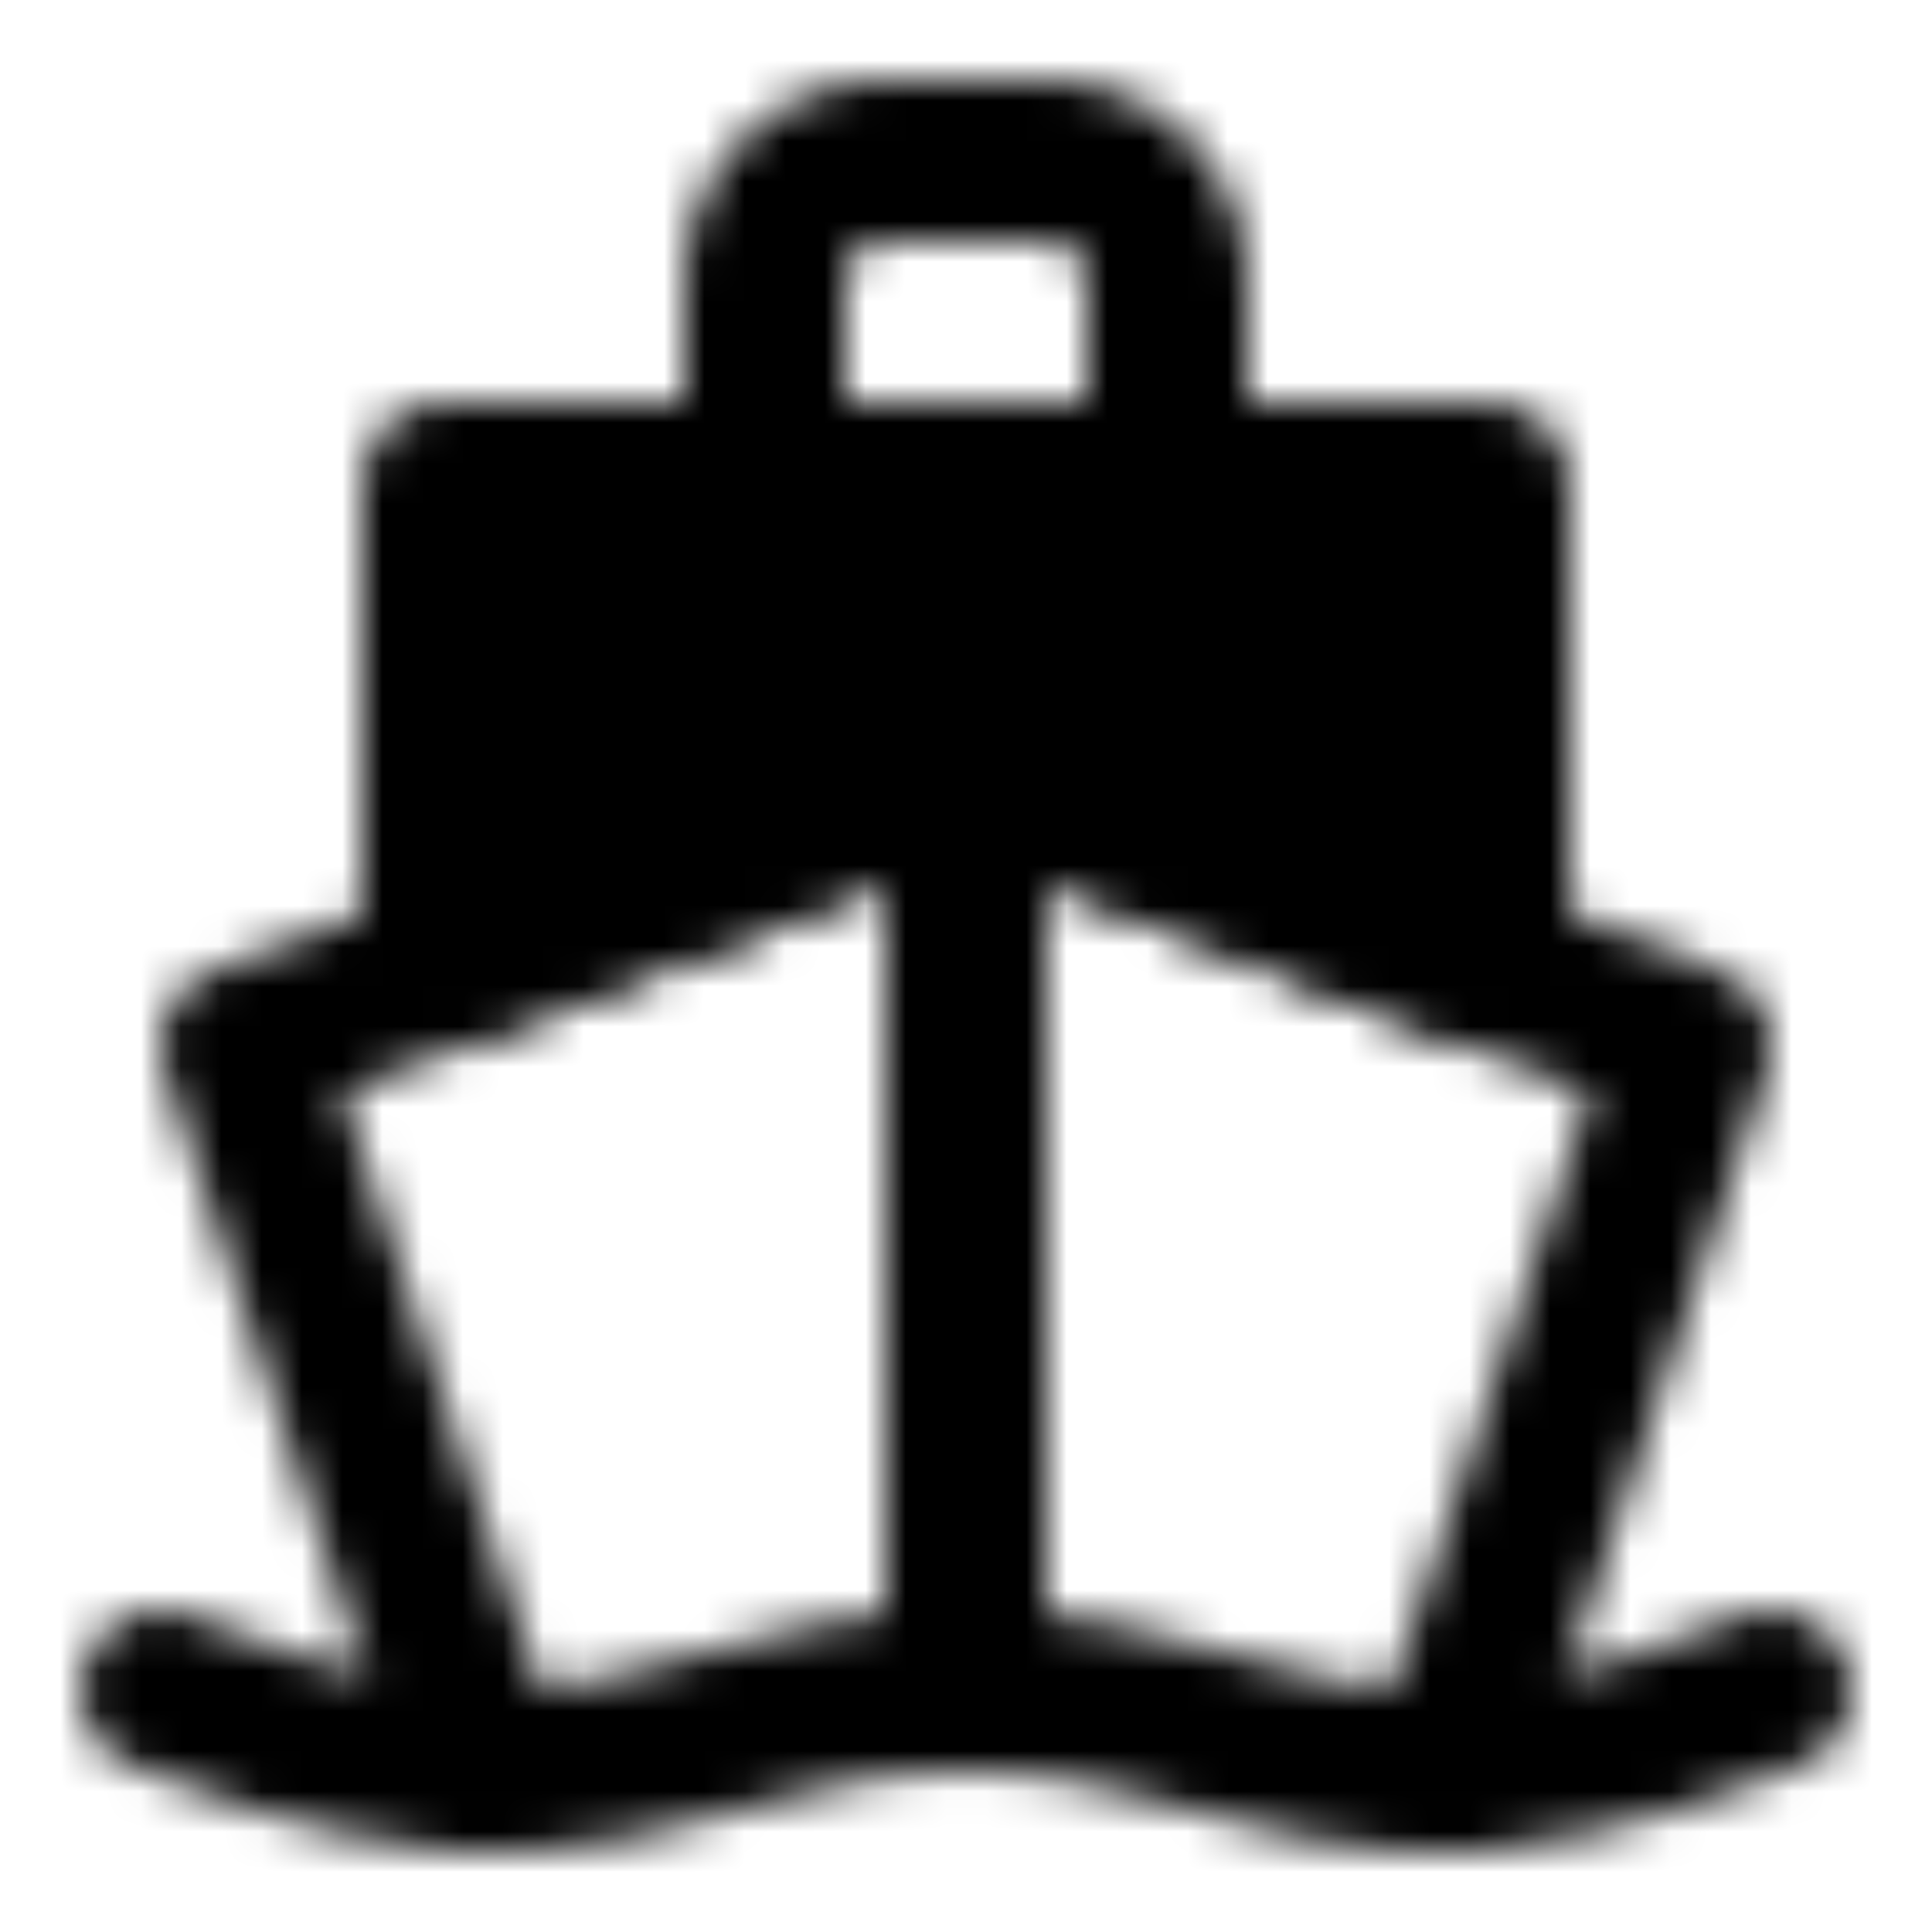
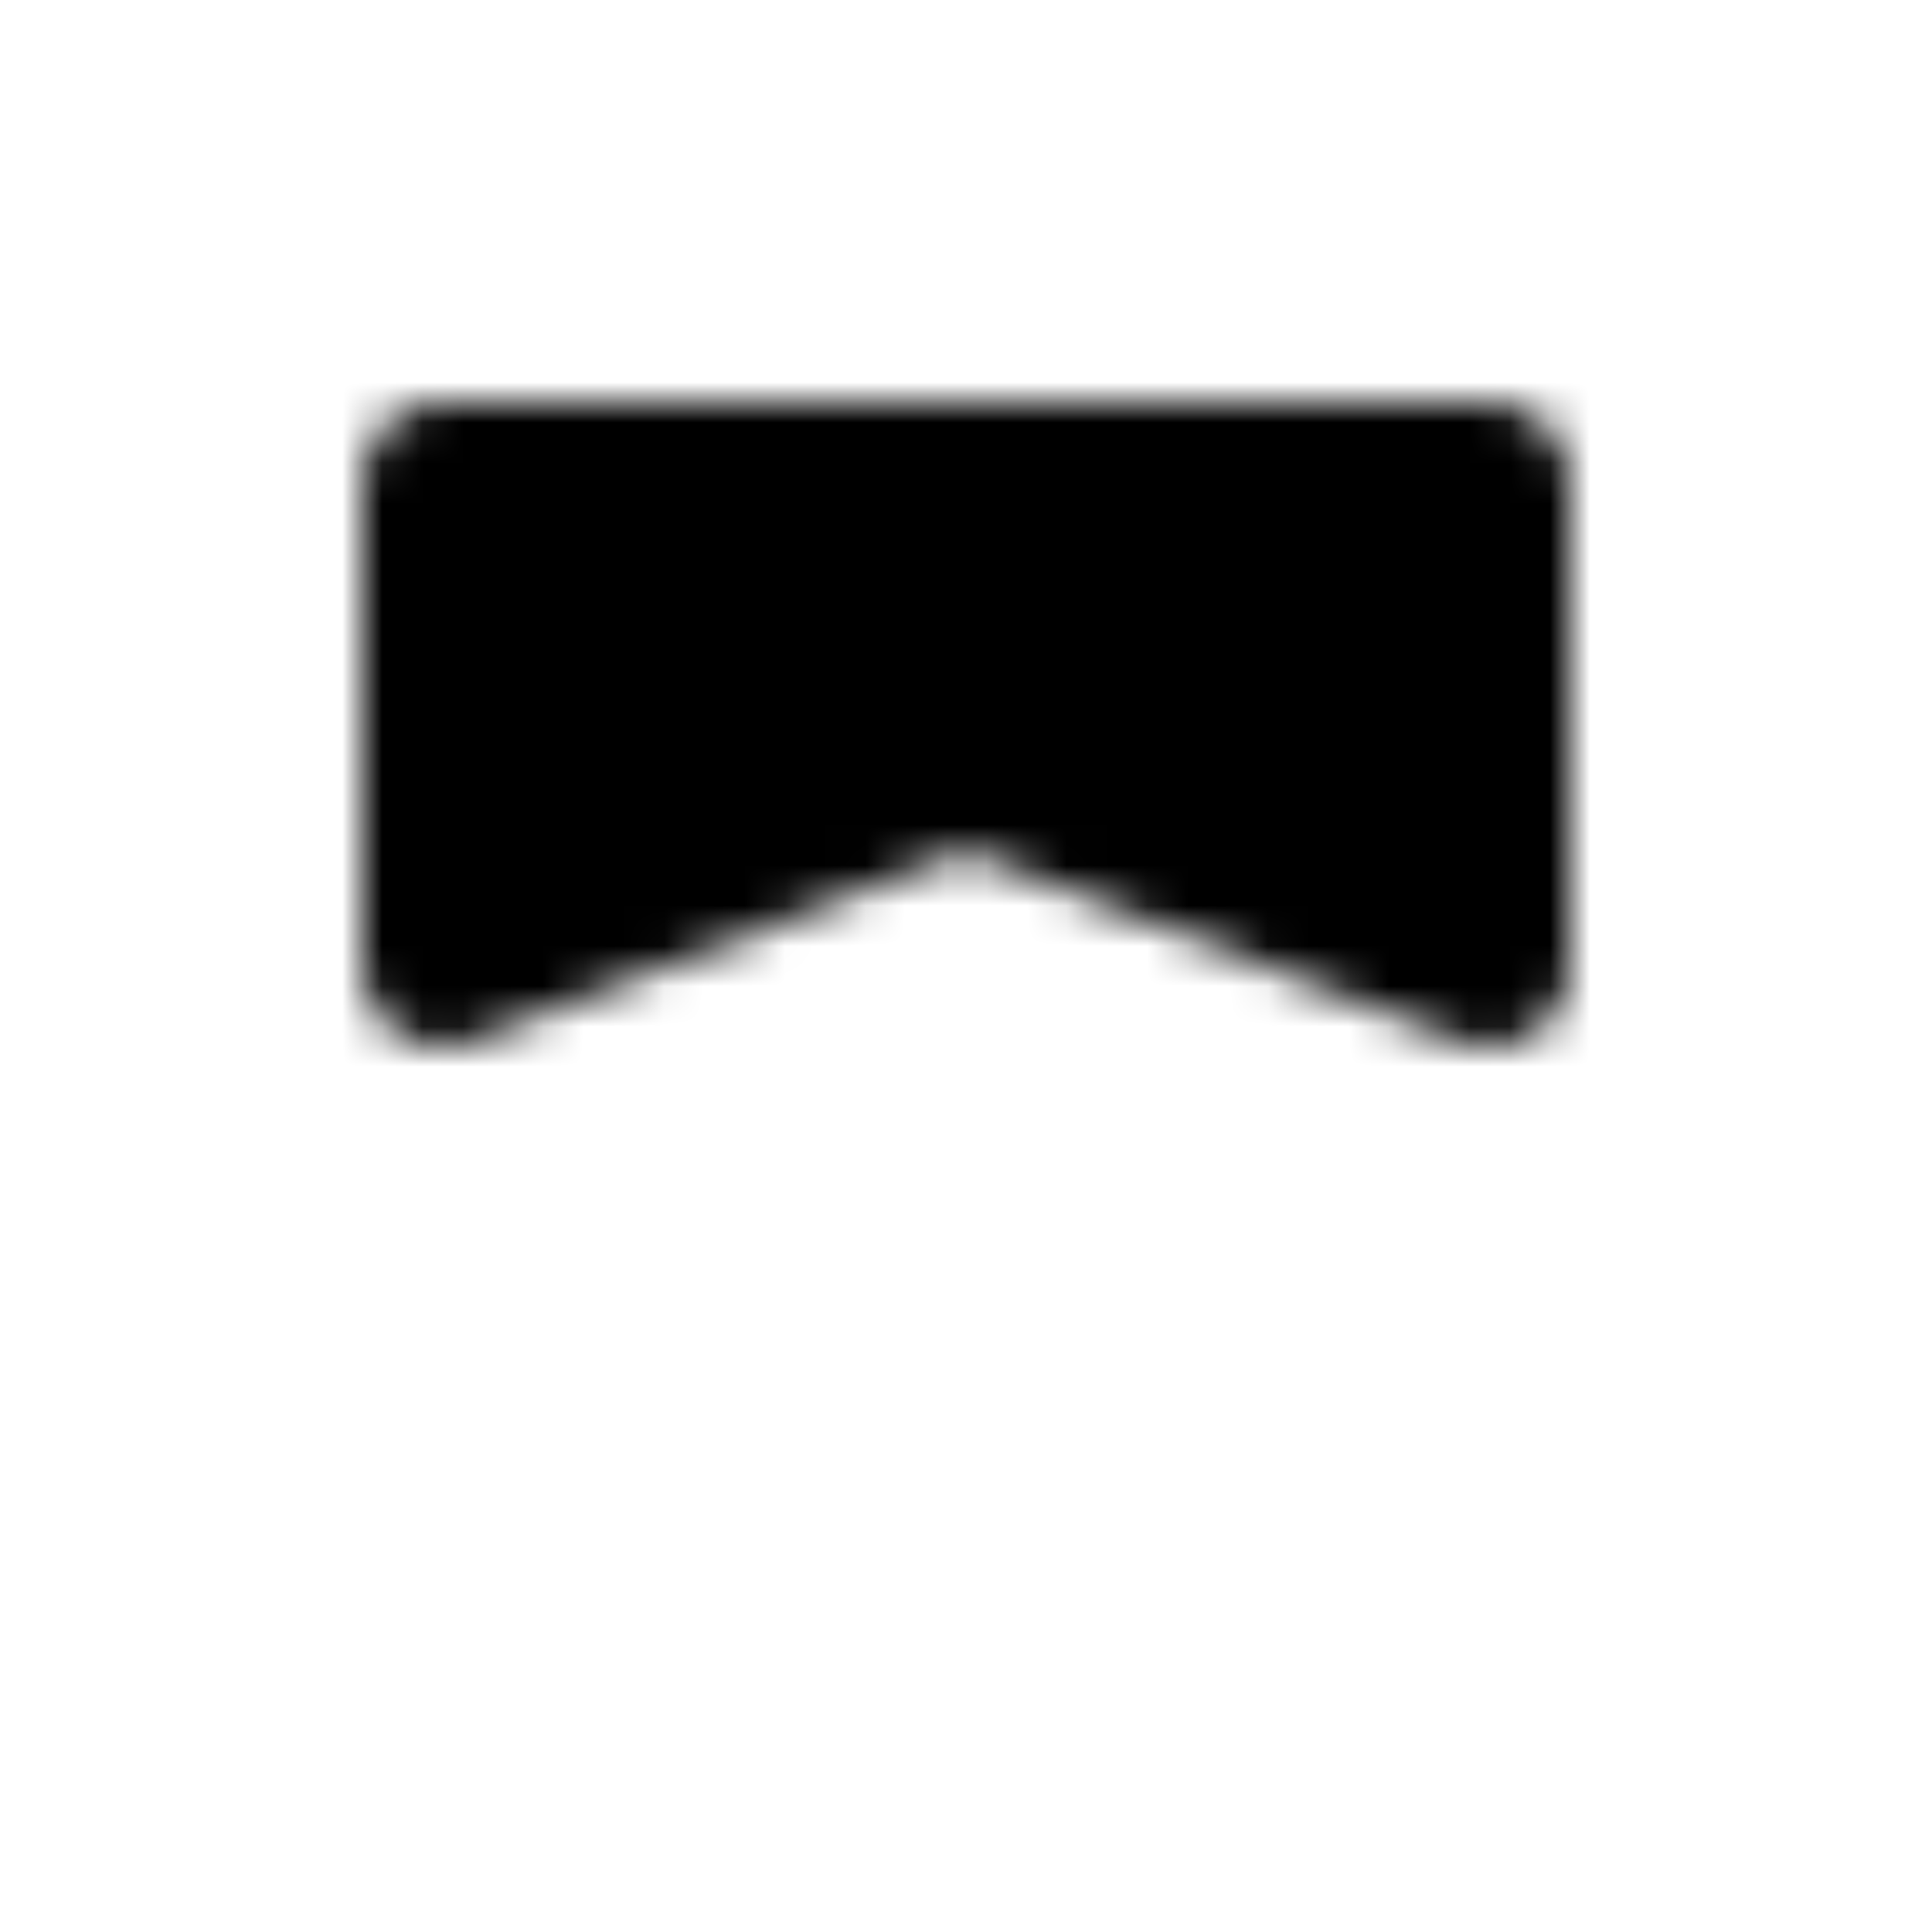
<svg xmlns="http://www.w3.org/2000/svg" width="800" height="800" viewBox="0 0 48 48">
  <defs>
    <mask id="ipTFrigate0">
      <g fill="none" stroke="#fff" stroke-linecap="round" stroke-linejoin="round" stroke-width="4">
        <path fill="#555" d="M11 12v12l13-5l13 5V12z" />
-         <path d="M19 7v5h10V7a3 3 0 0 0-3-3h-4a3 3 0 0 0-3 3m-7 37L6 26l18-7l18 7l-6 18" />
-         <path d="M4 42s4.663 2 8 2c5 0 7-2 12-2s7 2 12 2c3.337 0 8-2 8-2M24 19v23" />
      </g>
    </mask>
  </defs>
  <path fill="currentColor" d="M0 0h48v48H0z" mask="url(#ipTFrigate0)" />
</svg>